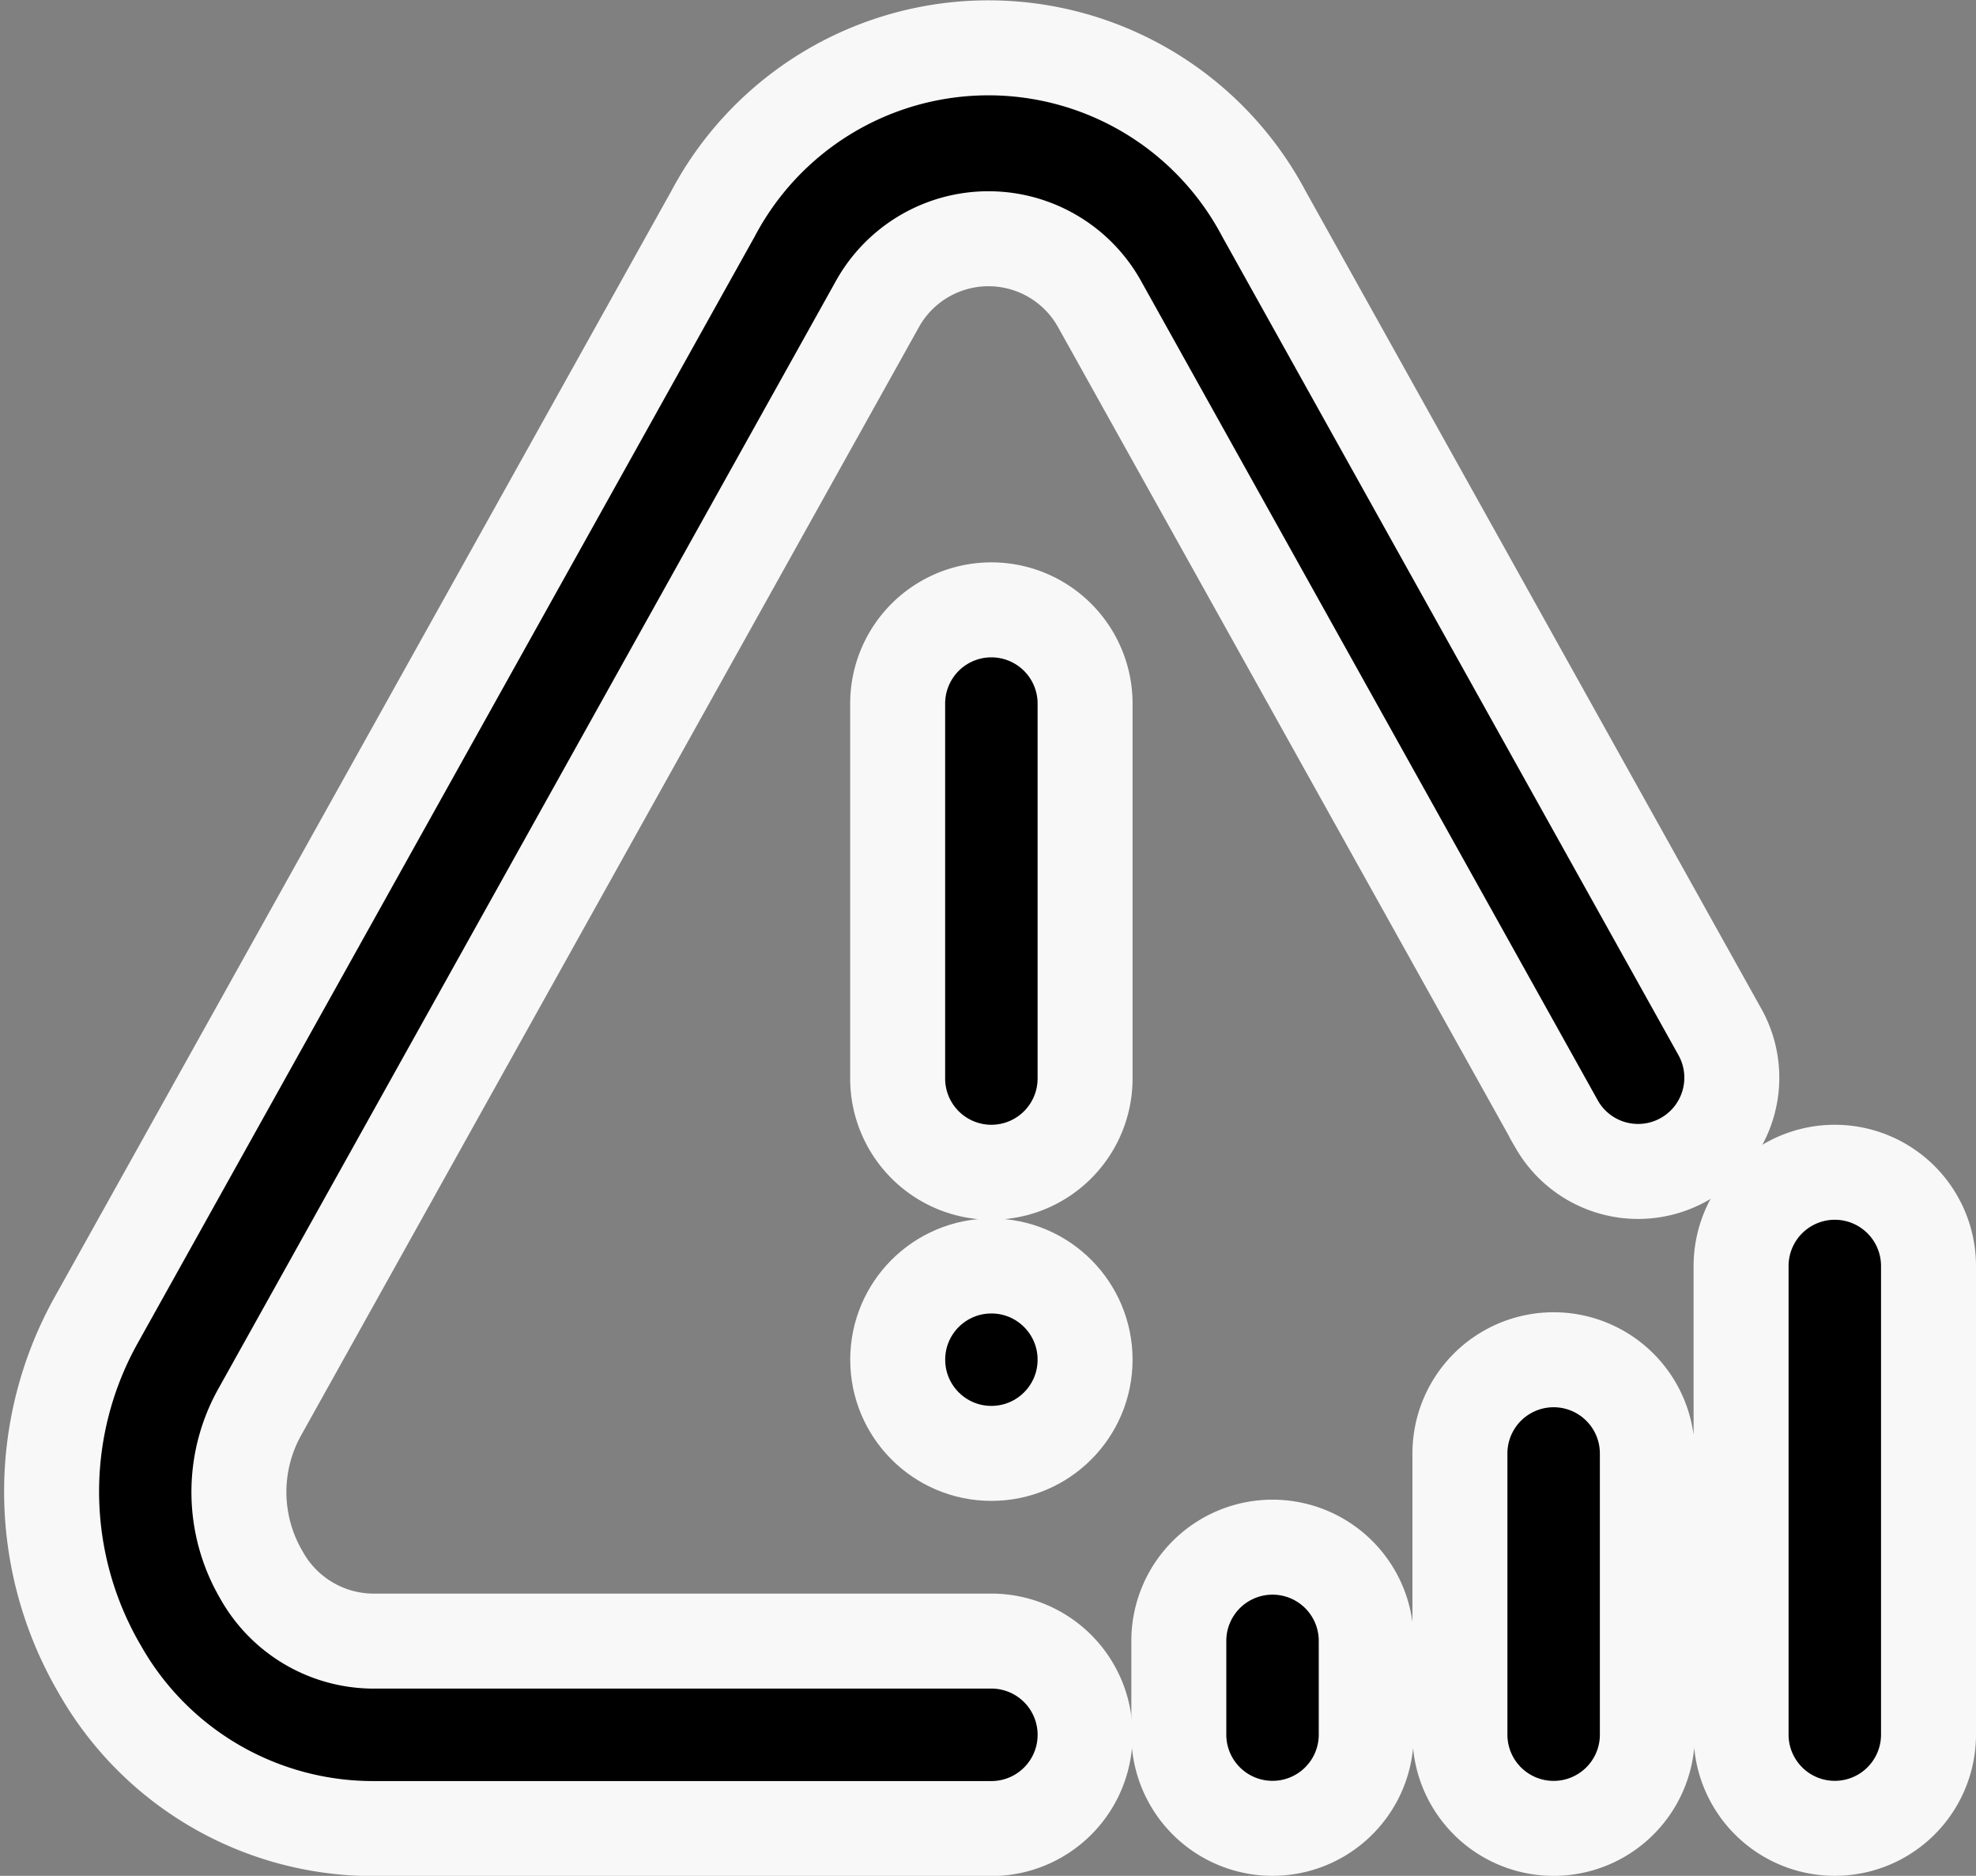
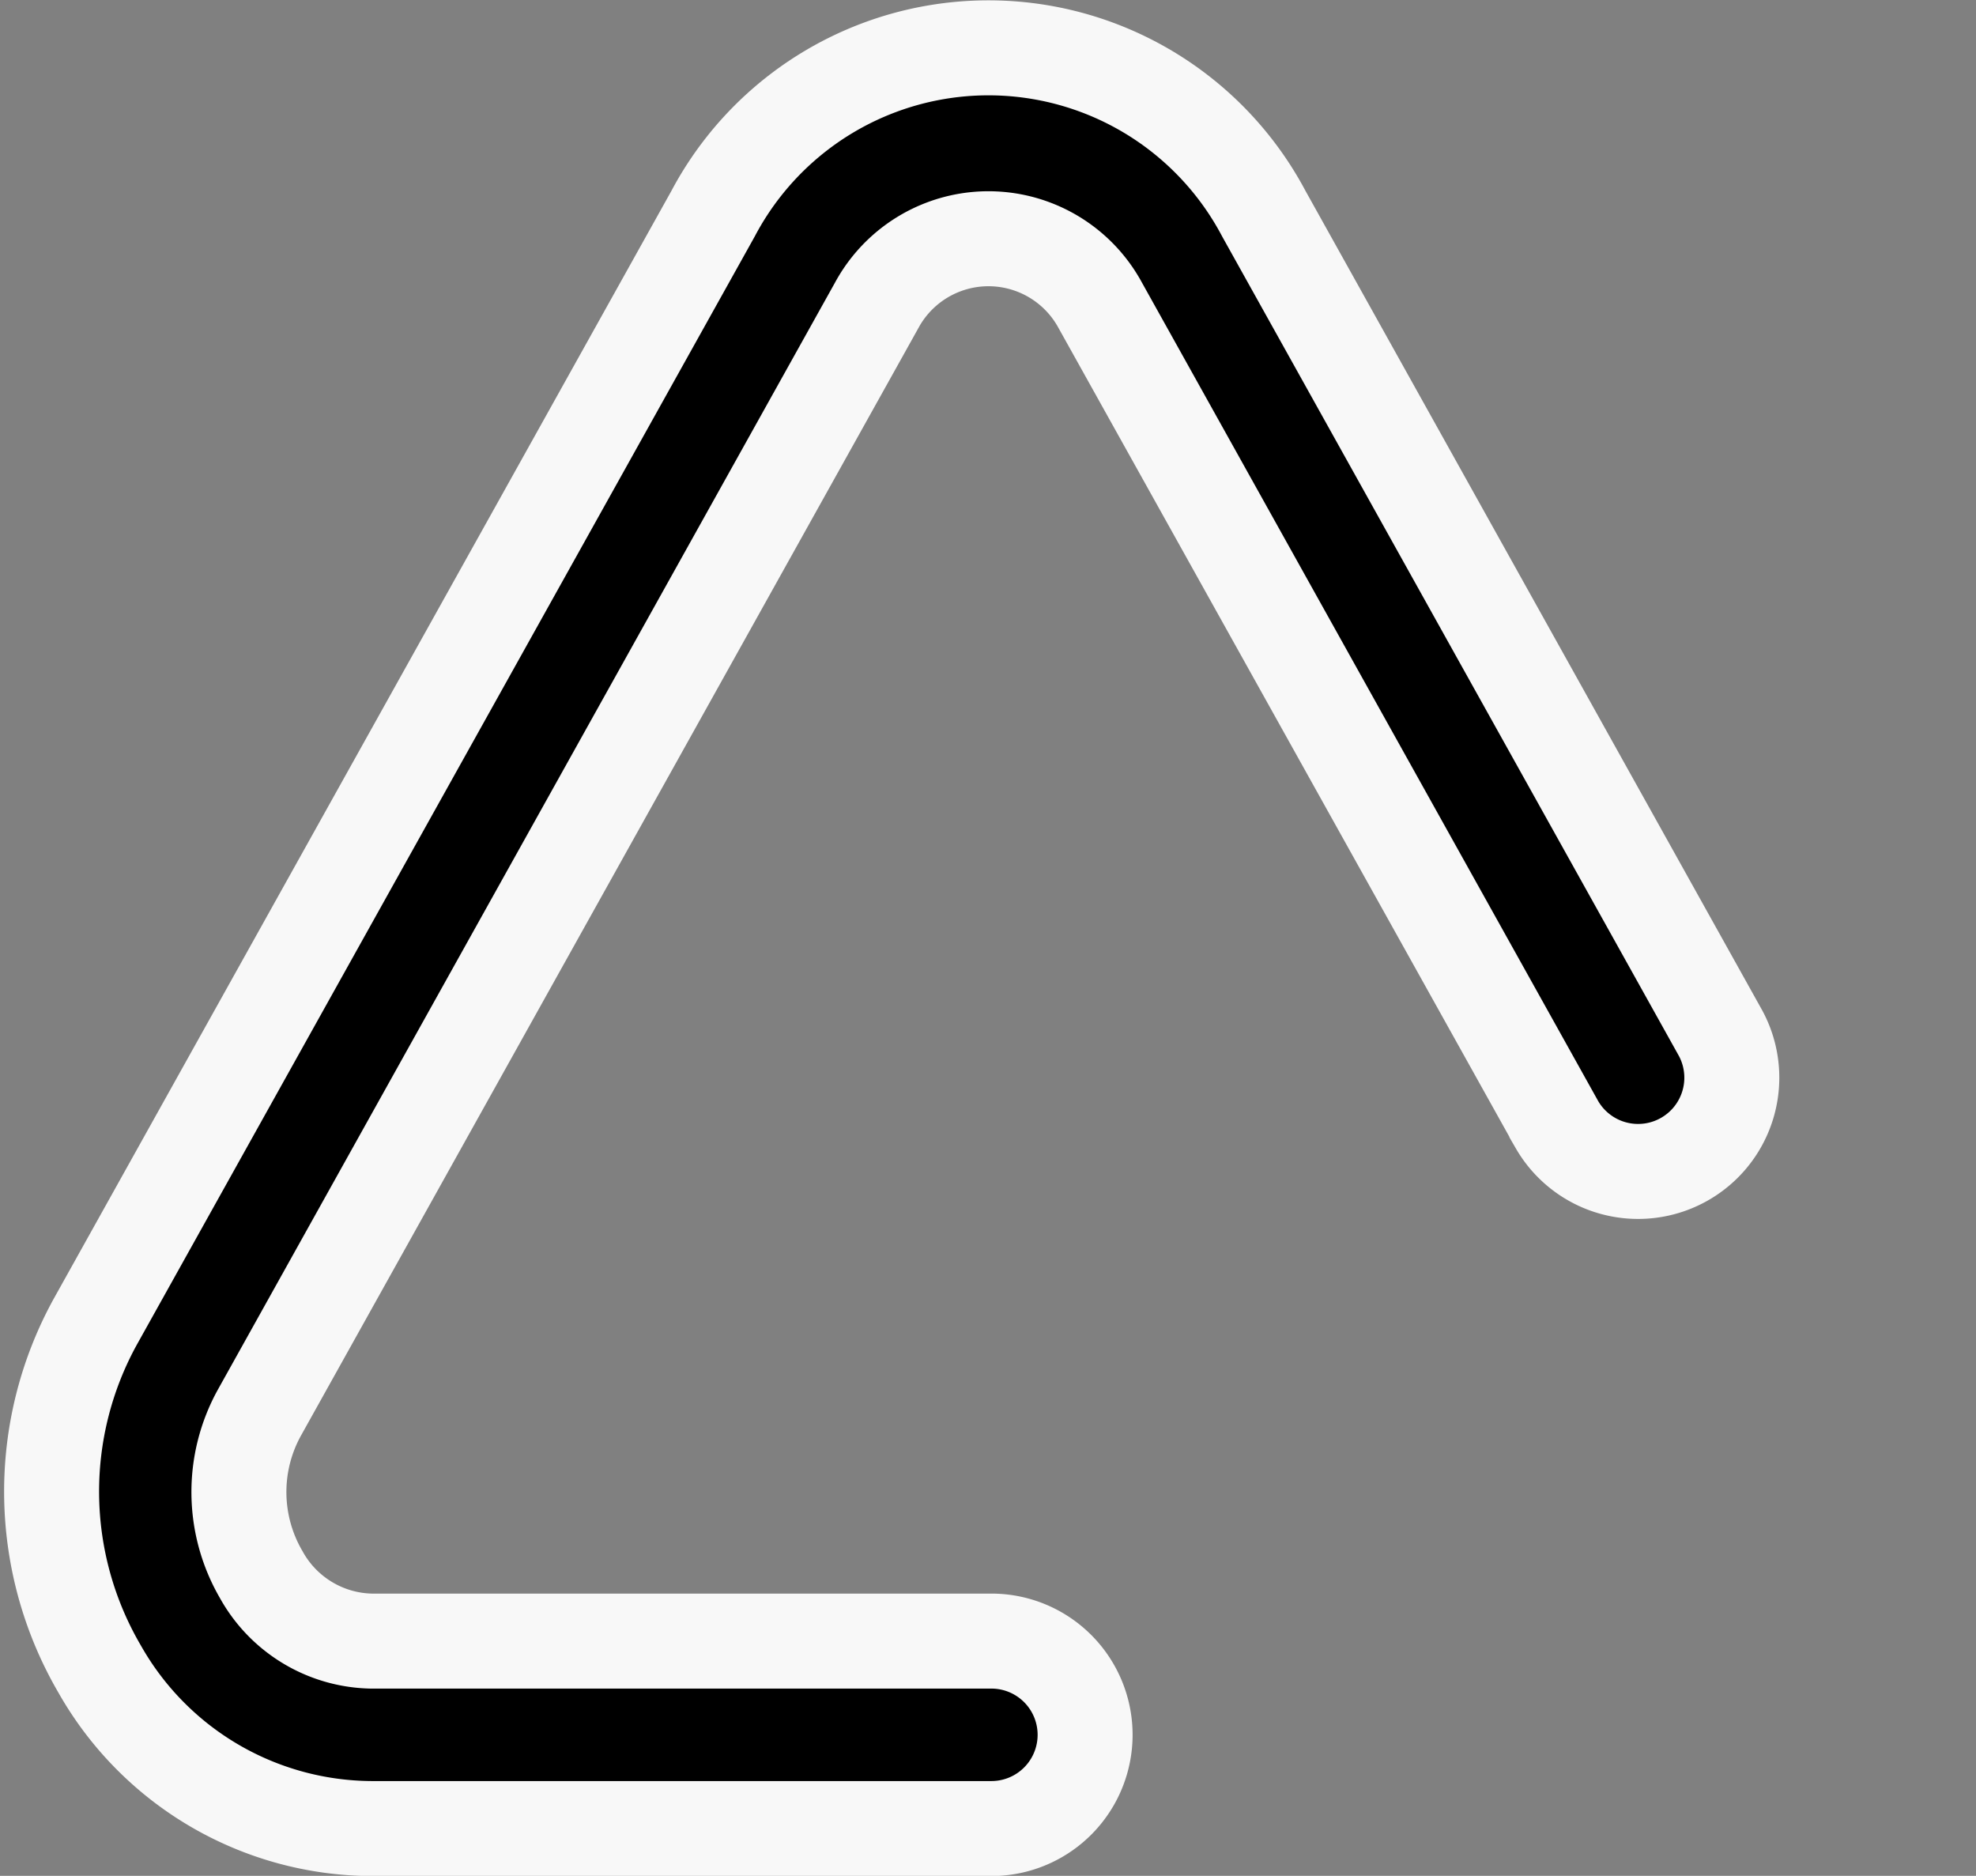
<svg xmlns="http://www.w3.org/2000/svg" width="41.613" height="39.496" viewBox="0 0 41.613 39.496">
  <rect x="0" y="0" width="41.613" height="39.496" fill="#808080" stroke="none" />
  <g id="Layer_2" transform="translate(-0.884 -1)">
    <path id="Path_155404" data-name="Path 155404" d="M8.7,39.5H21.762a1.973,1.973,0,1,0,0-3.947H8.7a2.71,2.71,0,0,1-2.315-1.4,3.452,3.452,0,0,1-.038-3.41l13-23.315a2.677,2.677,0,0,1,4.707,0l9.618,17.251a1.974,1.974,0,0,0,3.448-1.922L27.5,5.5a6.562,6.562,0,0,0-11.6,0L2.9,28.812a7.409,7.409,0,0,0,.083,7.331A6.614,6.614,0,0,0,8.7,39.5Z" stroke="#f8f8f8" stroke-width="2" />
-     <path id="Path_155405" data-name="Path 155405" d="M12.973,19.841a1.974,1.974,0,0,0,1.973-1.973V9.973a1.973,1.973,0,0,0-3.947,0v7.894A1.974,1.974,0,0,0,12.973,19.841Z" transform="translate(8.789 5.841)" stroke="#f8f8f8" stroke-width="2" />
-     <circle id="Ellipse_4992" data-name="Ellipse 4992" cx="1.973" cy="1.973" r="1.973" transform="translate(19.789 27.655)" stroke="#f8f8f8" stroke-width="2" />
-     <path id="Path_155406" data-name="Path 155406" d="M17.947,25.841V23.867a1.973,1.973,0,1,0-3.947,0v1.973a1.973,1.973,0,0,0,3.947,0Zm5.92-5.92a1.973,1.973,0,1,0-3.947,0v5.92a1.973,1.973,0,0,0,3.947,0ZM27.814,14a1.974,1.974,0,0,0-1.973,1.973v9.867a1.973,1.973,0,0,0,3.947,0V15.973A1.974,1.974,0,0,0,27.814,14Z" transform="translate(11.709 11.682)" stroke="#f8f8f8" stroke-width="2" />
  </g>
</svg>